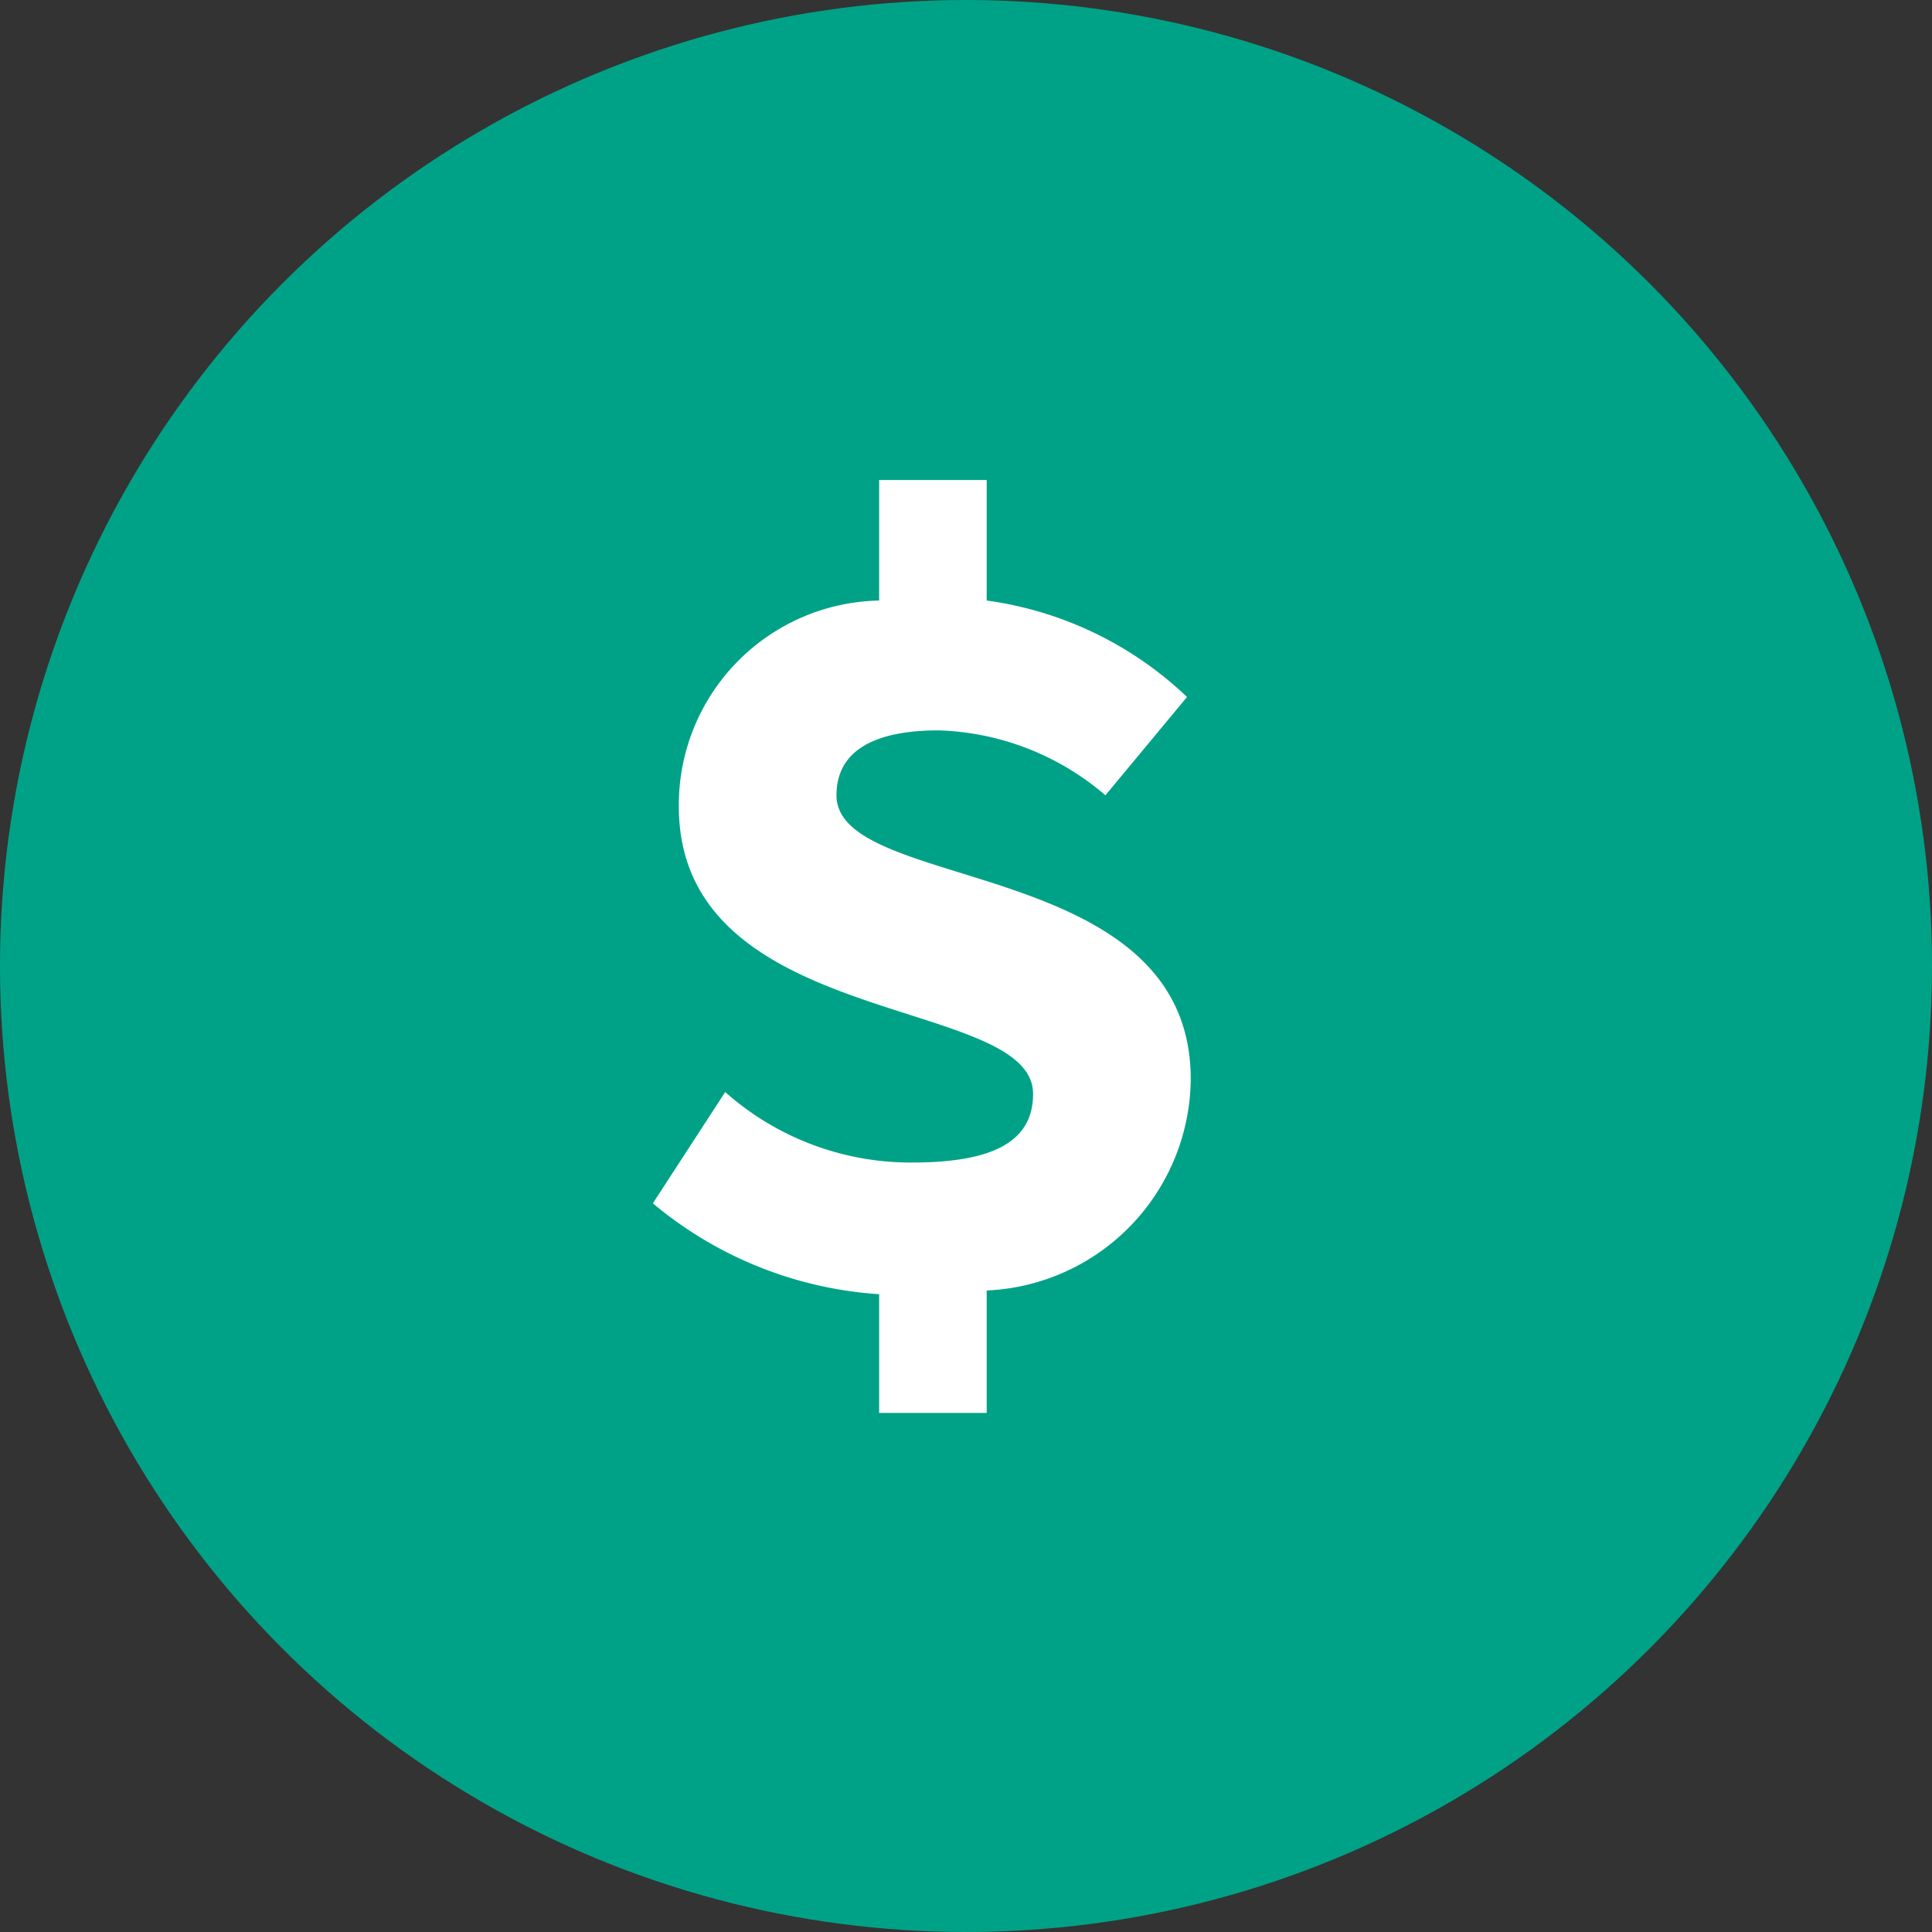
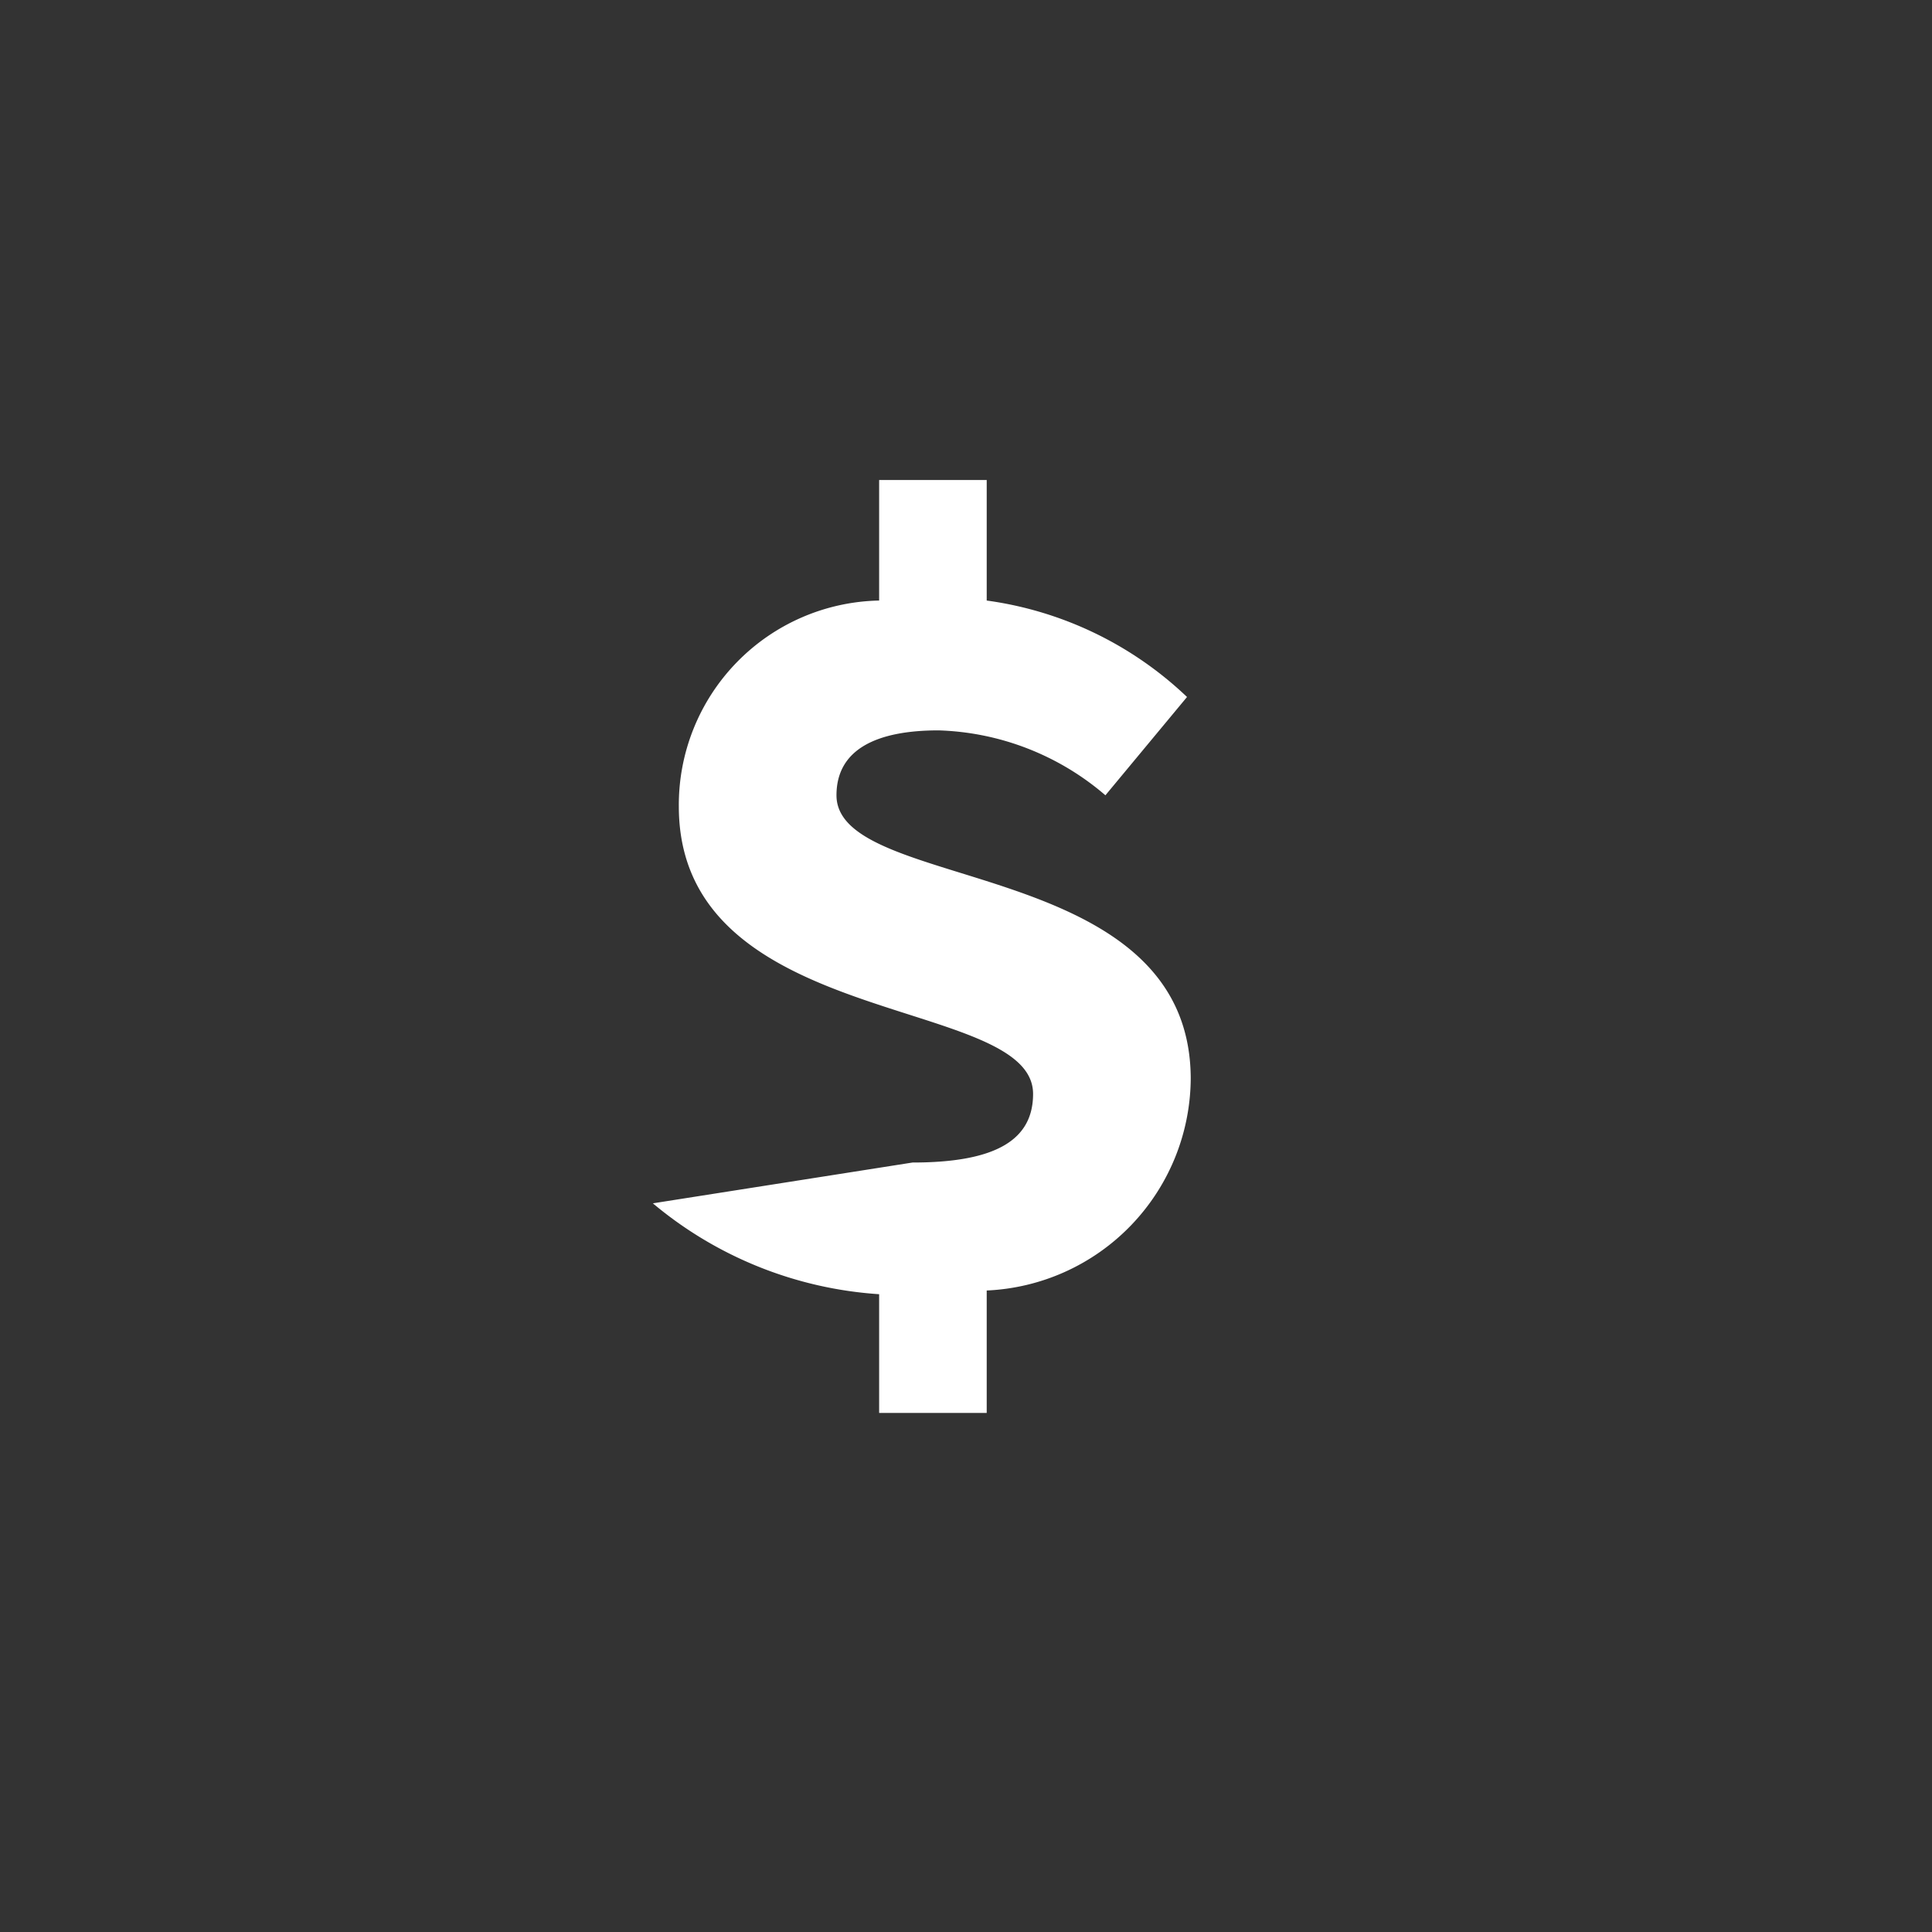
<svg xmlns="http://www.w3.org/2000/svg" width="25" height="25" viewBox="0 0 25 25">
  <rect x="0" y="0" width="25" height="25" fill="#333333" stroke="none" />
  <g id="グループ_1839" data-name="グループ 1839" transform="translate(9903 24361)">
-     <circle id="楕円形_161" data-name="楕円形 161" cx="12.5" cy="12.5" r="12.5" transform="translate(-9903 -24361)" fill="#00a287" />
-     <path id="パス_4391" data-name="パス 4391" d="M3.36-7.752A4.671,4.671,0,0,0,.768-9v-1.56H-.624V-9A2.645,2.645,0,0,0-3.216-6.336c0,2.9,4.584,2.436,4.584,3.72,0,.588-.468.888-1.56.888A3.615,3.615,0,0,1-2.616-2.64L-3.552-1.2A5.074,5.074,0,0,0-.624-.024V1.512H.768V-.072a2.762,2.762,0,0,0,2.64-2.736c0-2.9-4.584-2.4-4.584-3.672,0-.6.528-.84,1.32-.84a3.471,3.471,0,0,1,2.16.84Z" transform="translate(-9891 -24344.229)" fill="#fff" />
+     <path id="パス_4391" data-name="パス 4391" d="M3.36-7.752A4.671,4.671,0,0,0,.768-9v-1.56H-.624V-9A2.645,2.645,0,0,0-3.216-6.336c0,2.9,4.584,2.436,4.584,3.72,0,.588-.468.888-1.56.888L-3.552-1.2A5.074,5.074,0,0,0-.624-.024V1.512H.768V-.072a2.762,2.762,0,0,0,2.64-2.736c0-2.9-4.584-2.4-4.584-3.672,0-.6.528-.84,1.32-.84a3.471,3.471,0,0,1,2.16.84Z" transform="translate(-9891 -24344.229)" fill="#fff" />
  </g>
</svg>